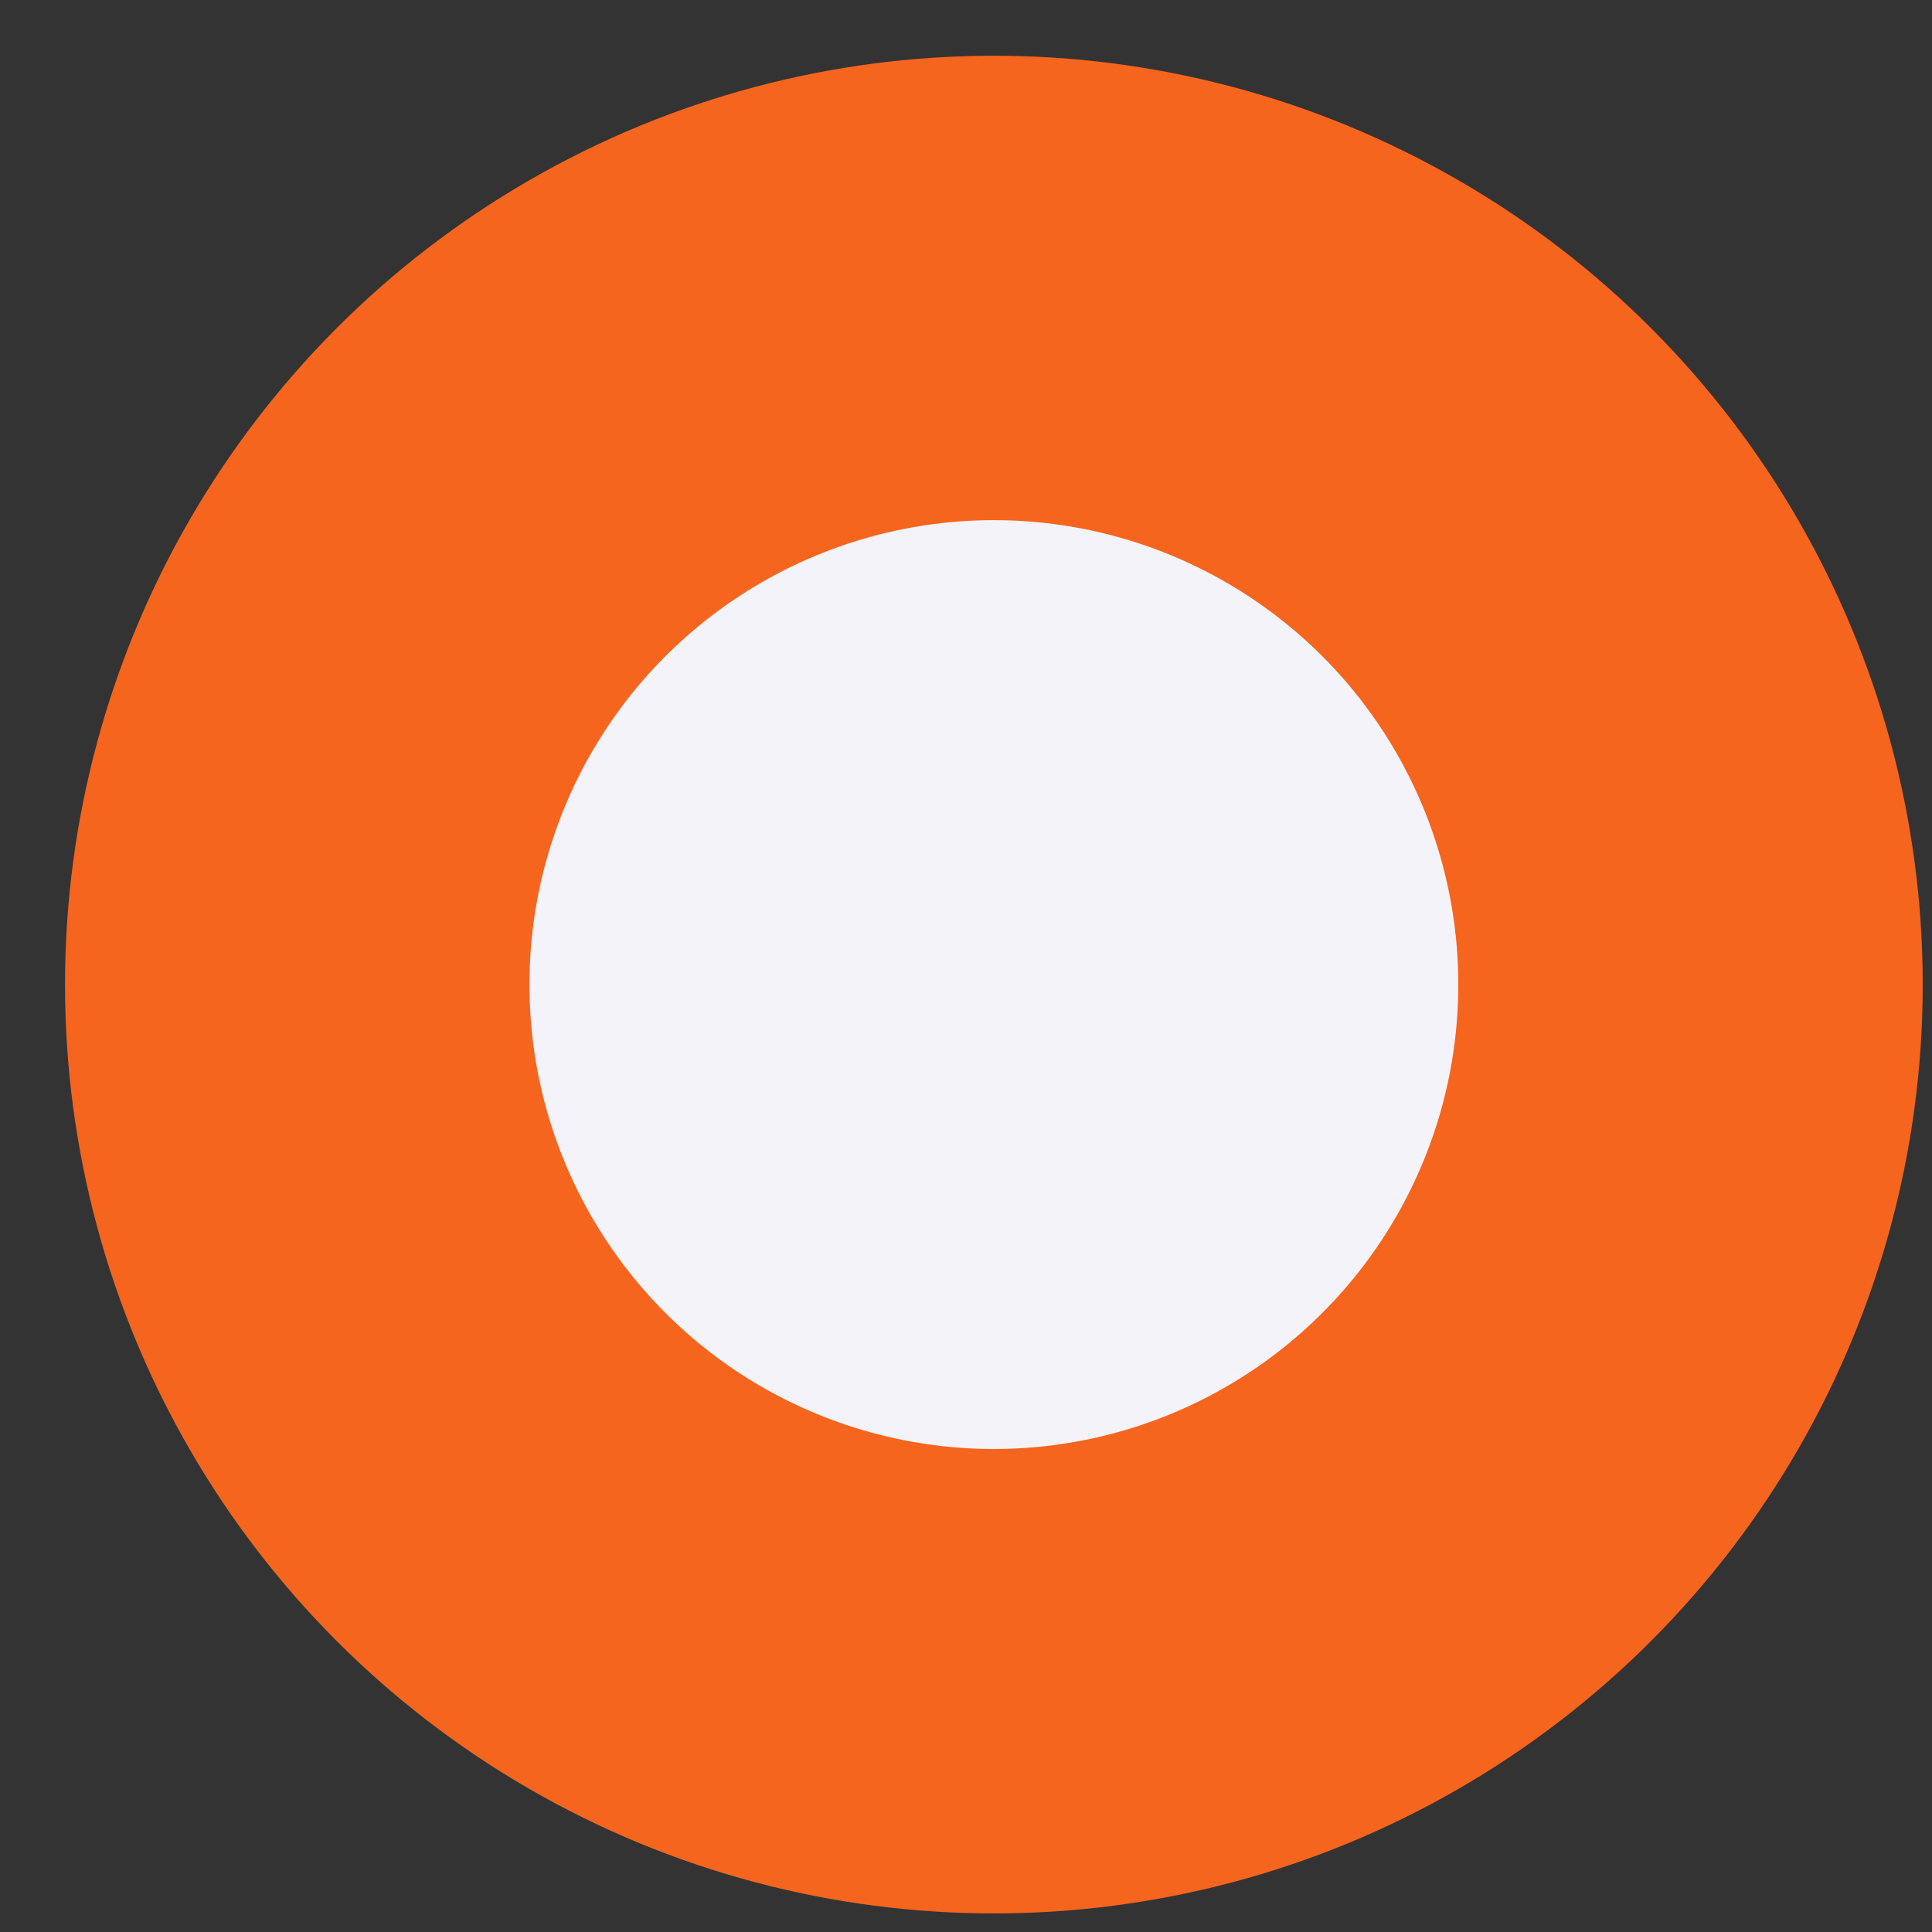
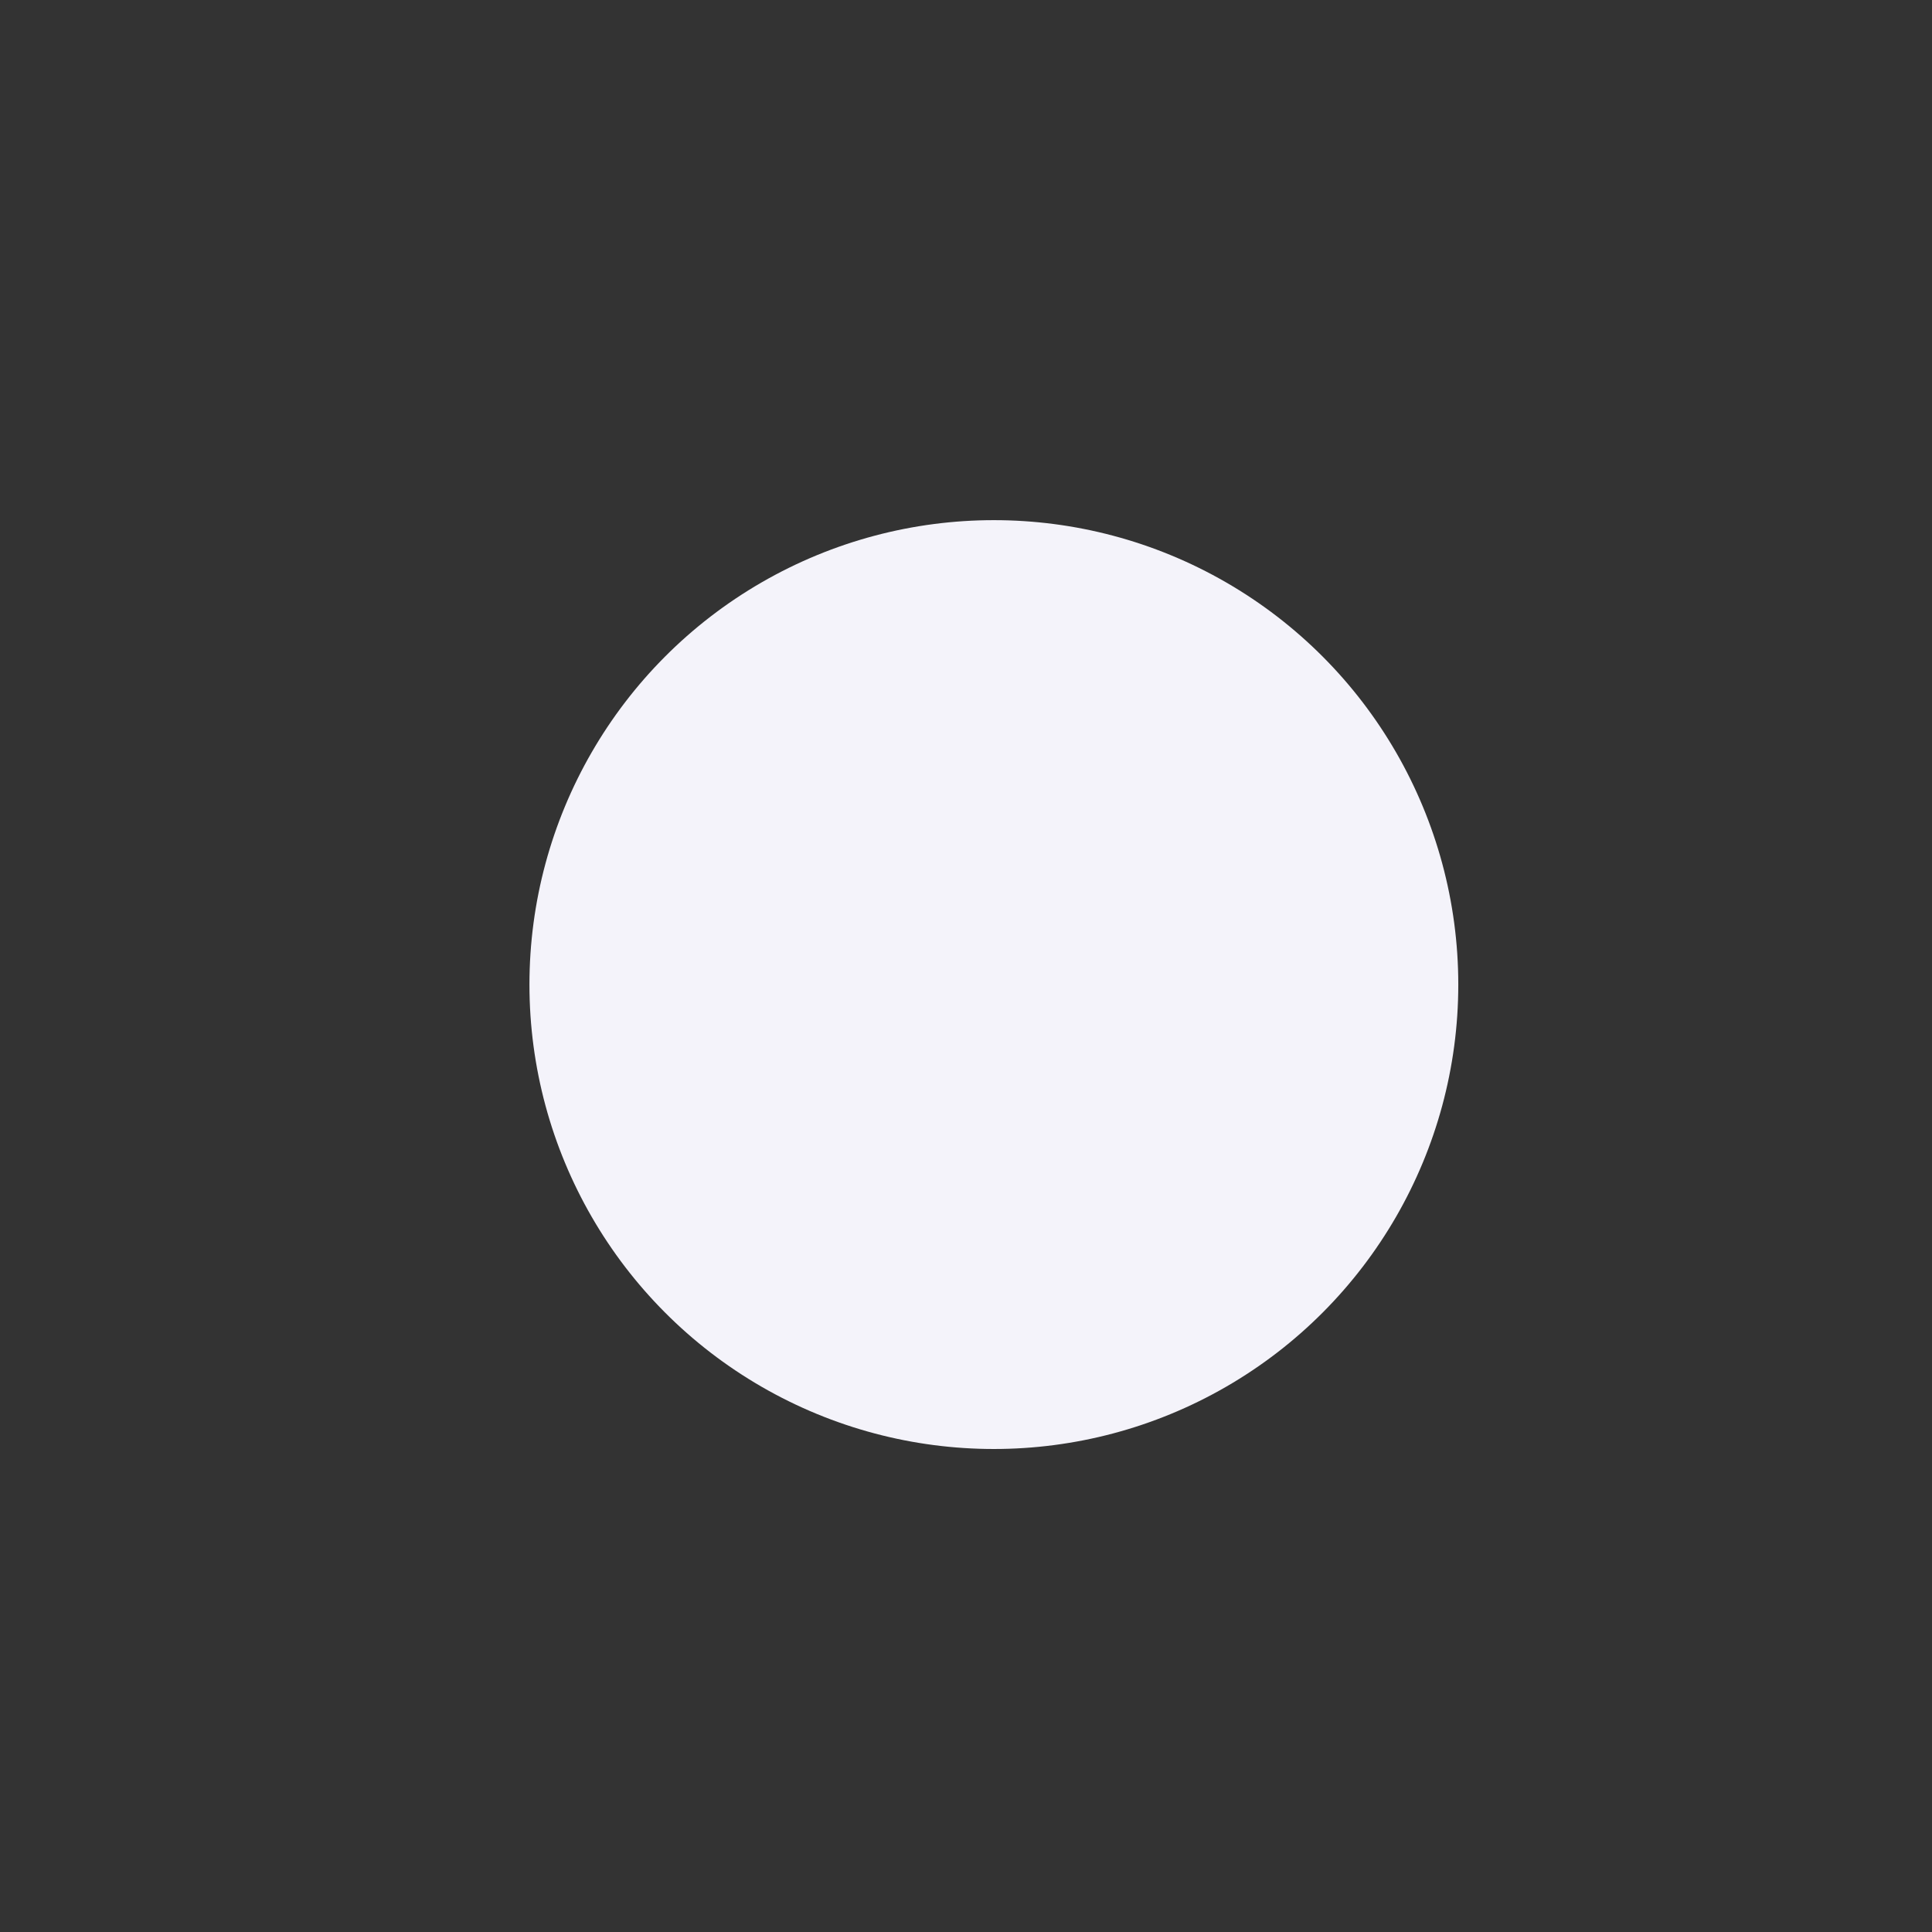
<svg xmlns="http://www.w3.org/2000/svg" width="26" height="26" viewBox="0 0 26 26" fill="none">
  <rect x="0" y="0" width="26" height="26" fill="#333333" stroke="none" />
-   <circle cx="13.375" cy="13.25" r="12.5" fill="#F6651D" />
  <circle cx="13.375" cy="13.25" r="6.25" fill="#F4F3FA" />
</svg>